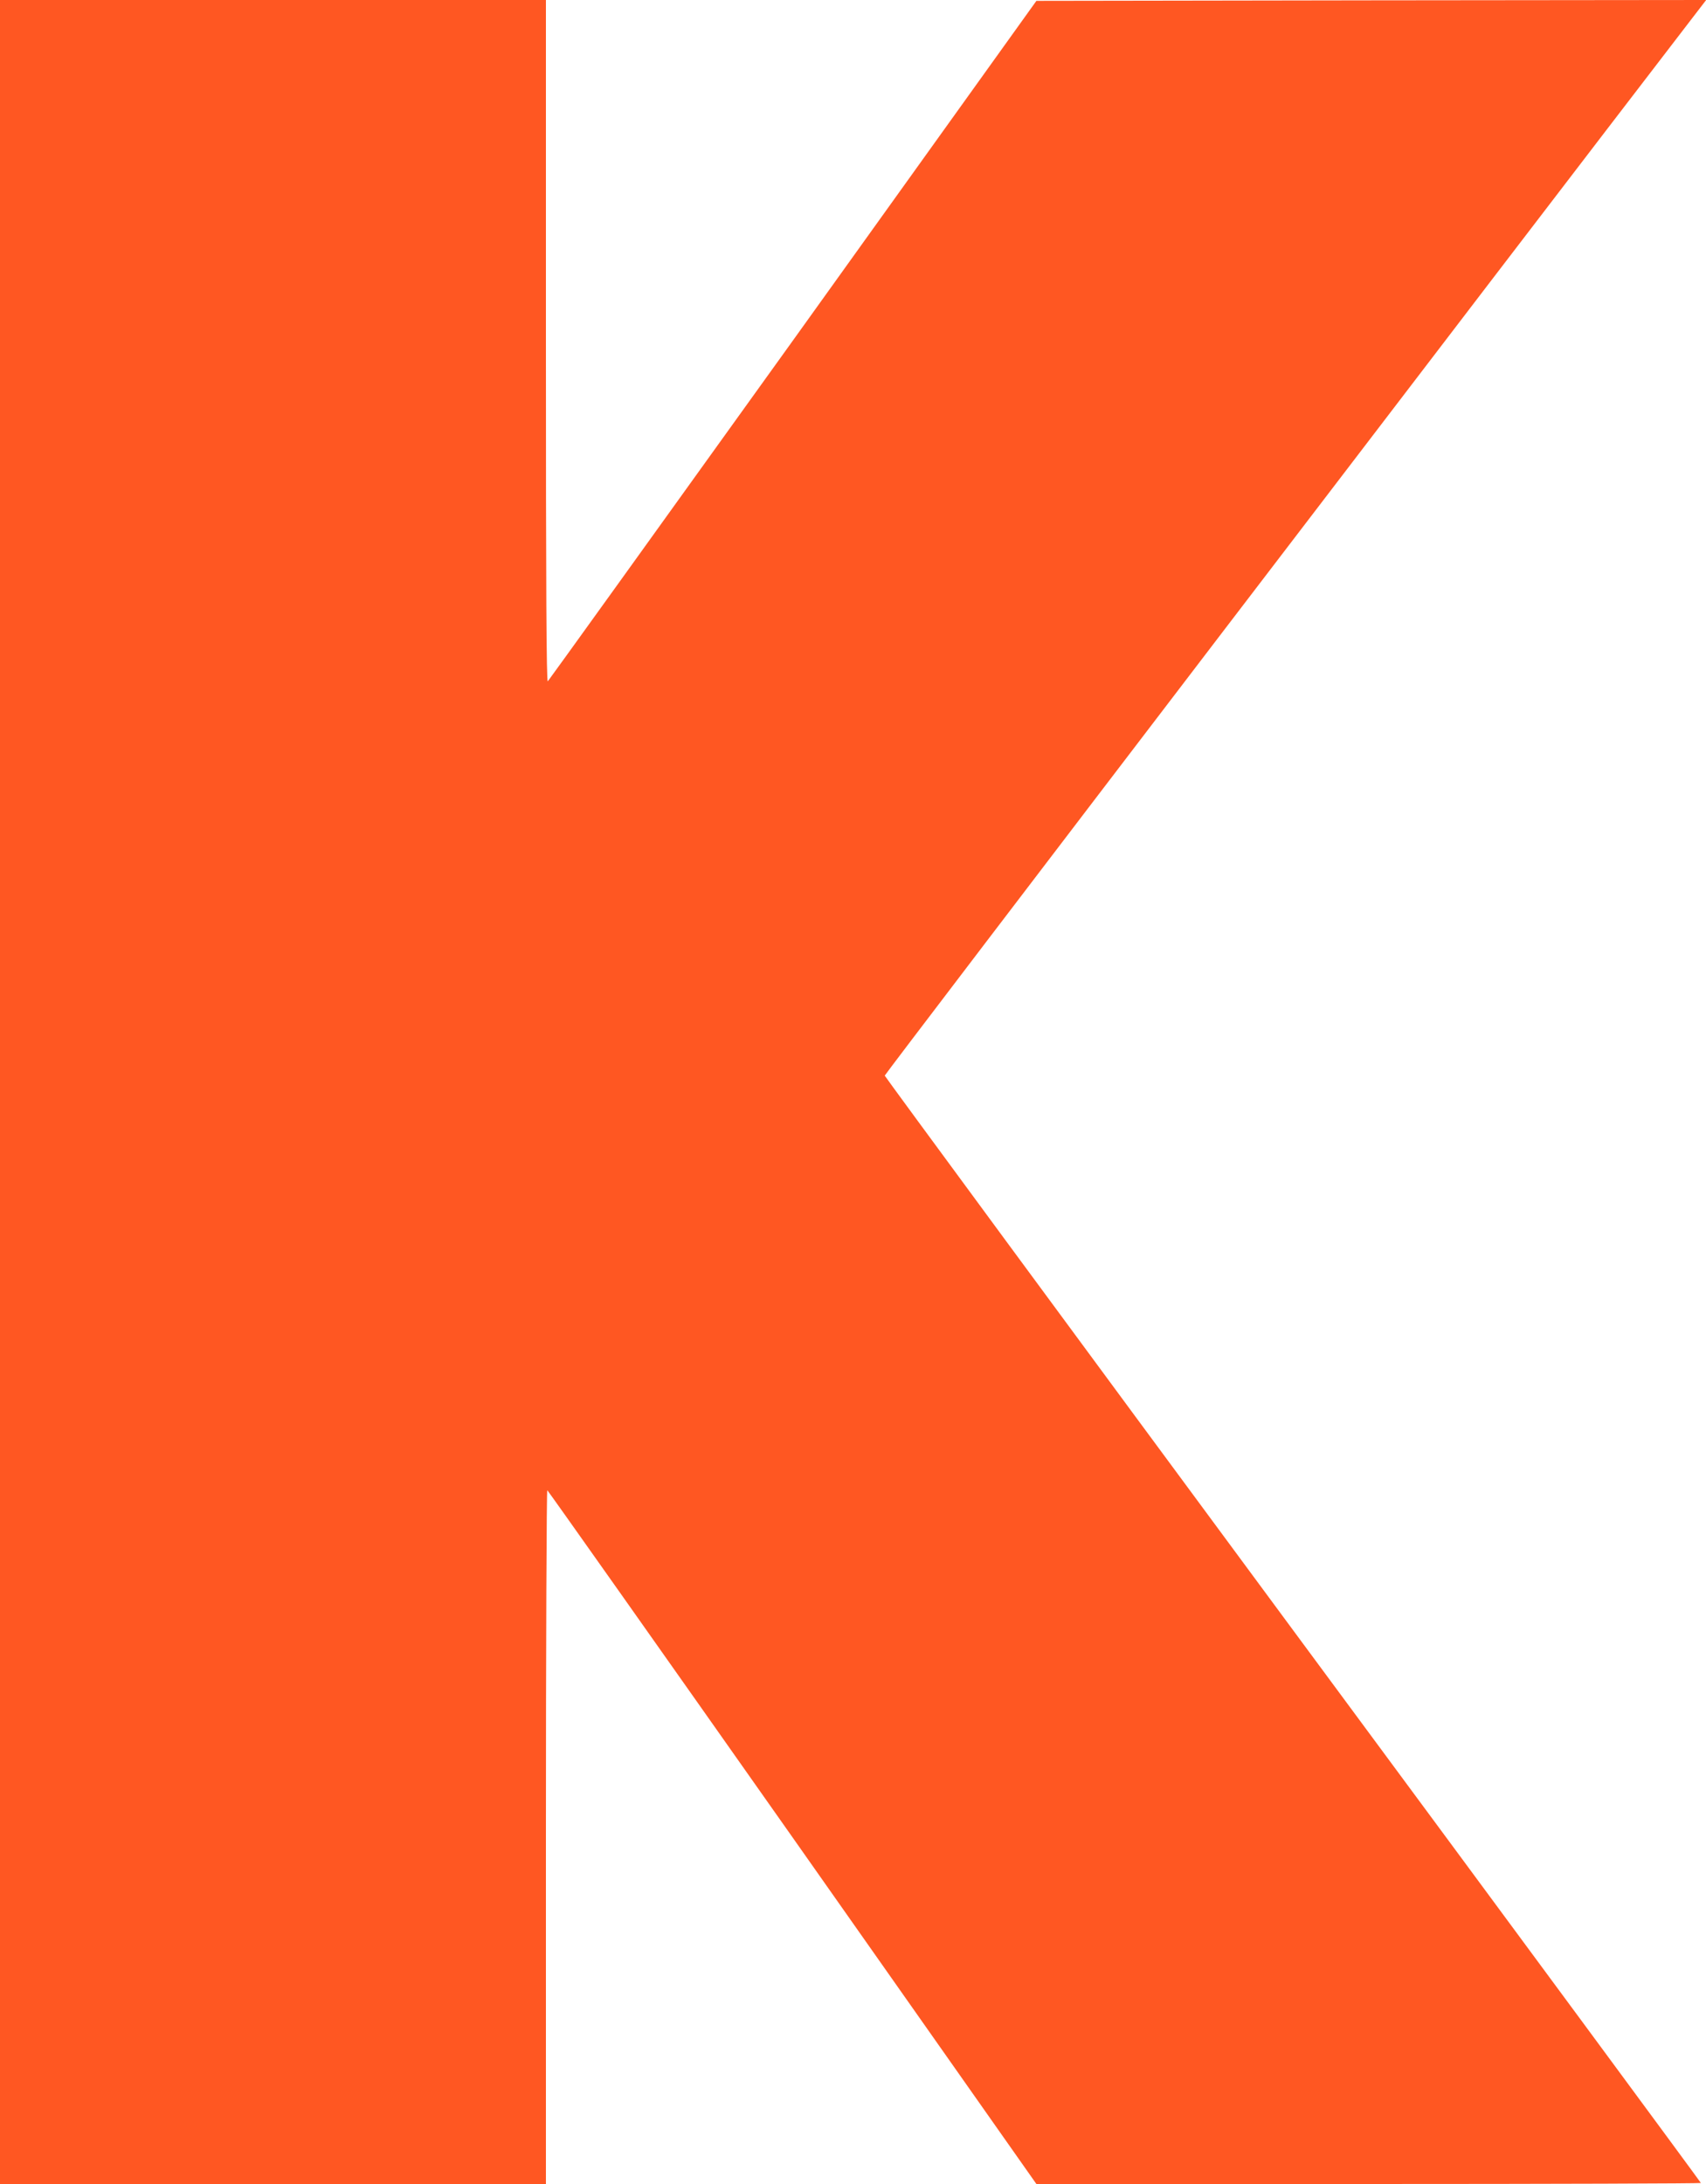
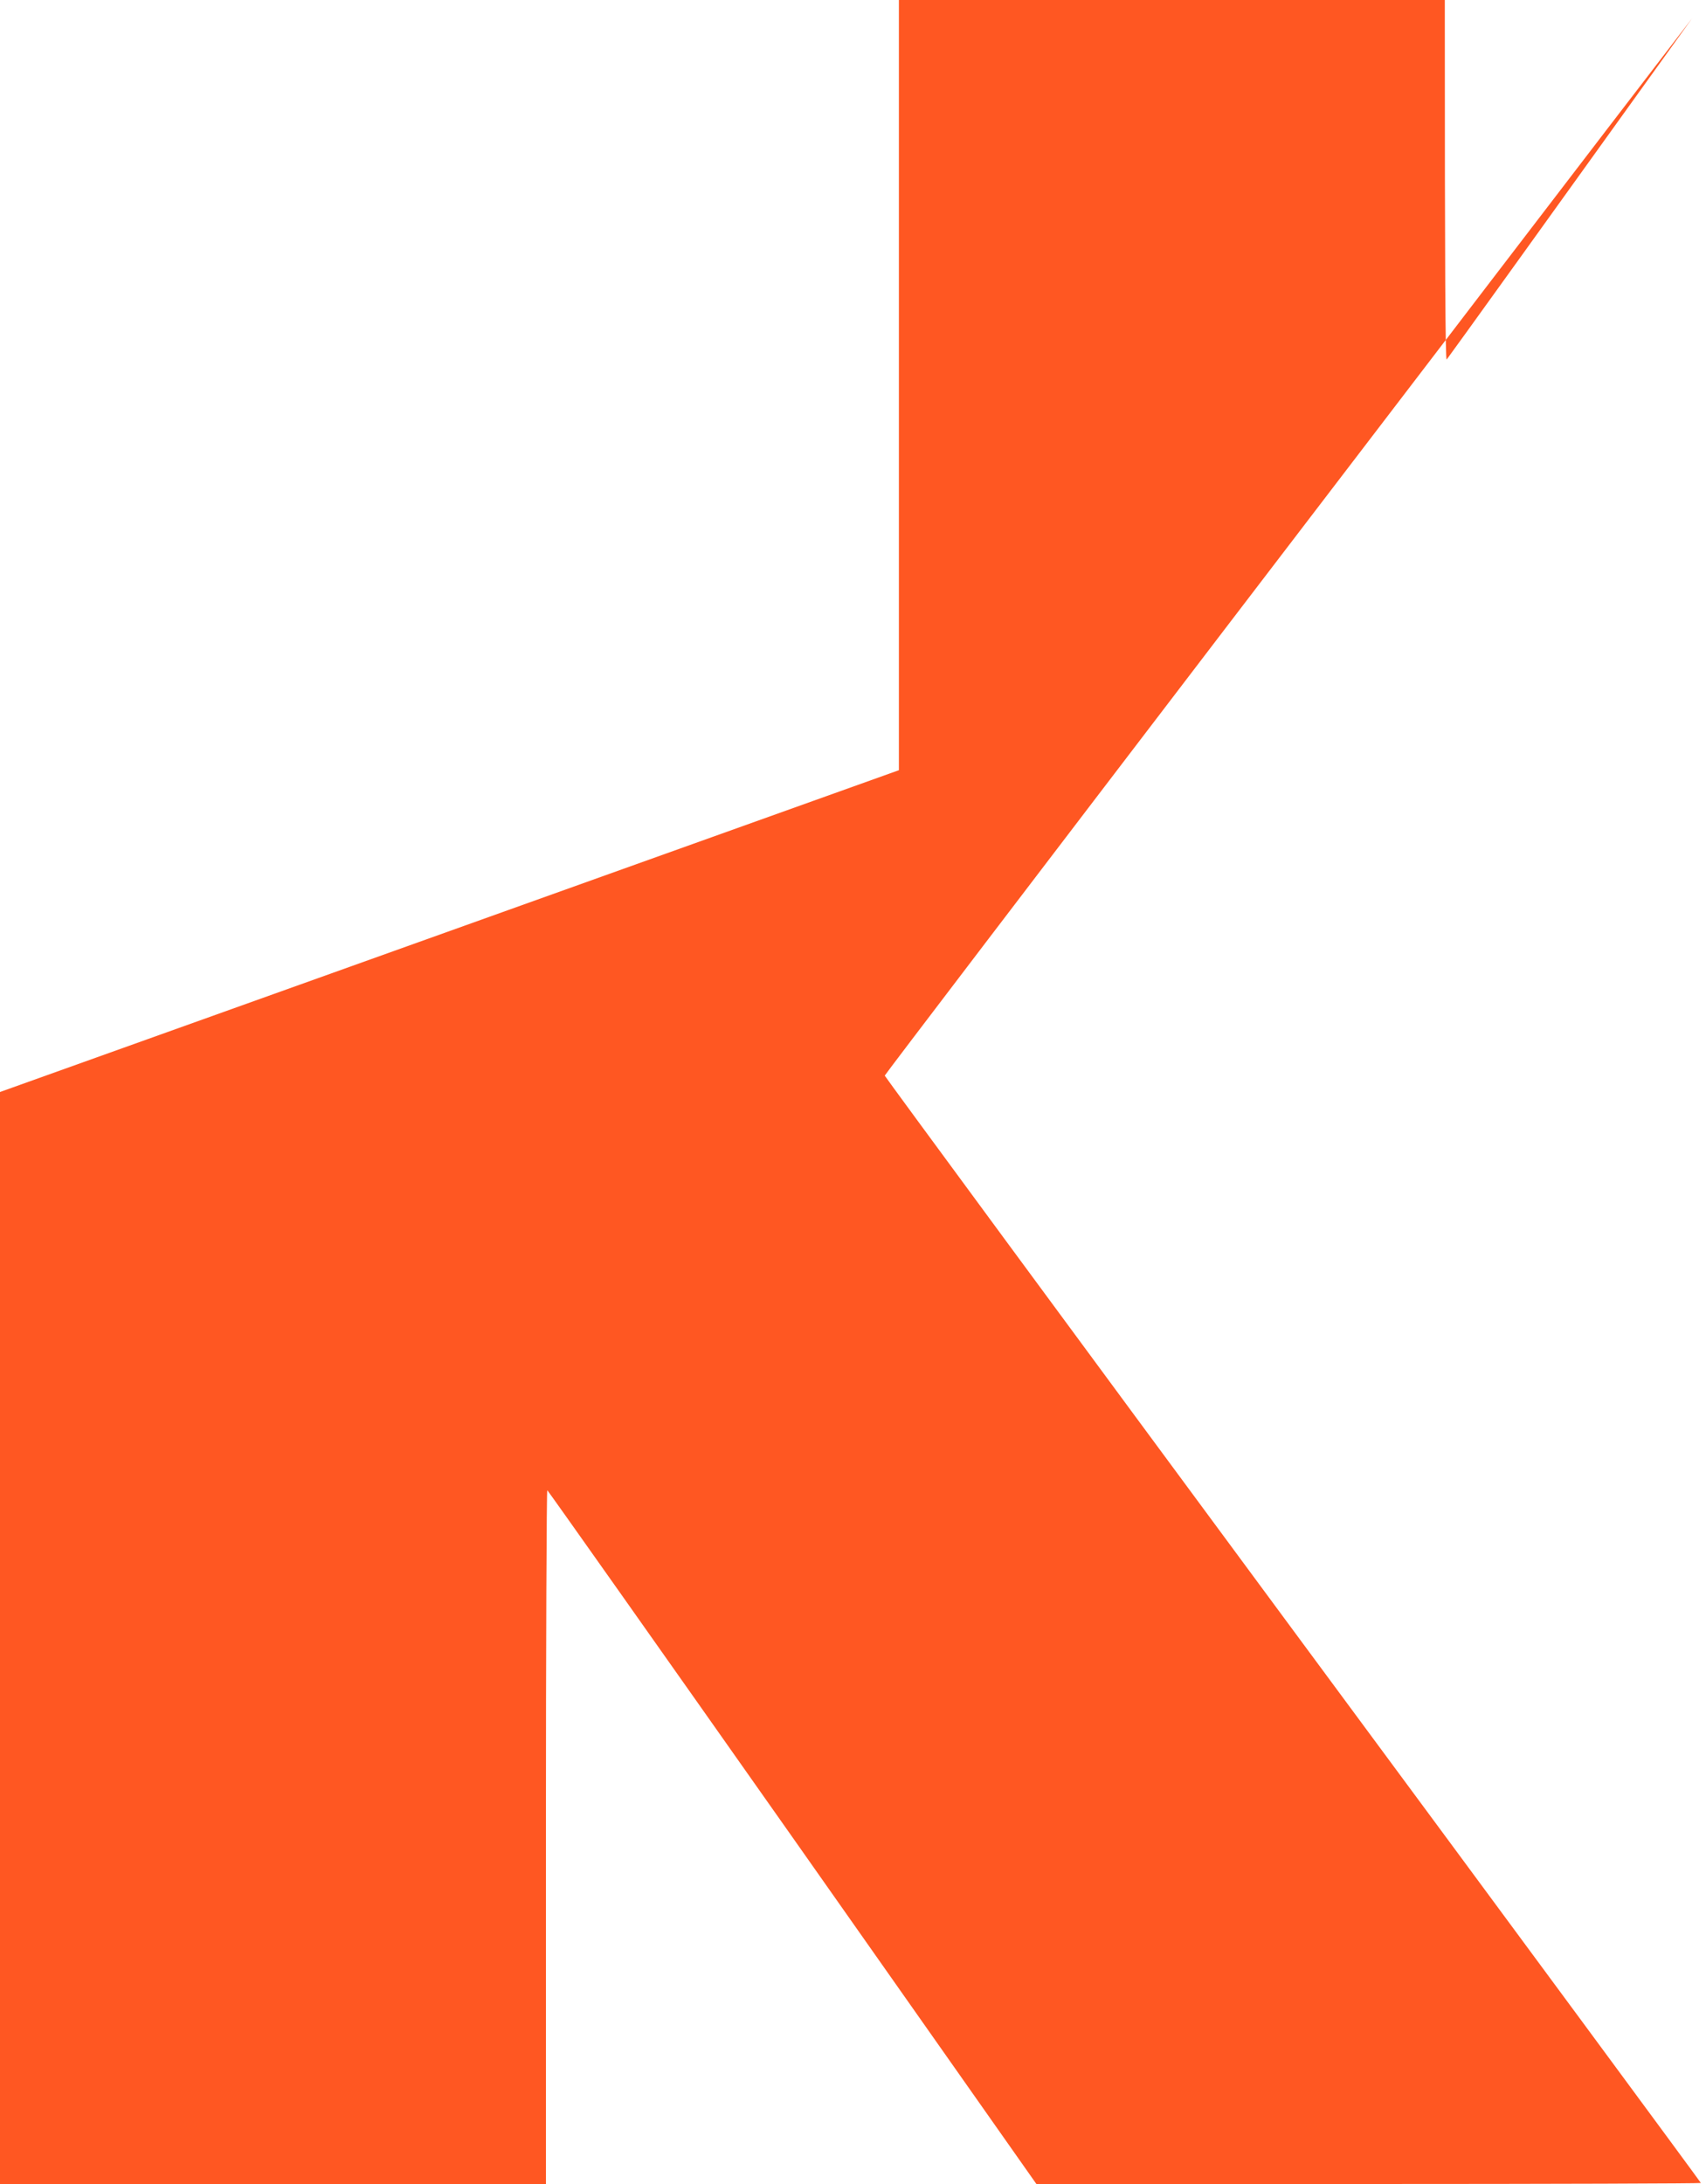
<svg xmlns="http://www.w3.org/2000/svg" version="1.0" width="1000pt" height="1280pt" viewBox="0 0 1000 1280" preserveAspectRatio="xMidYMid meet">
  <g transform="translate(0,1280) scale(0.1,-0.1)" fill="#ff5722" stroke="none">
-     <path d="M0 6400 l0 -6400 1600 0 1600 0 0 2036 c0 1119 4 2033 8 2030 5 -3 652 -919 1438 -2035 l1429 -2031 1948 0 c1071 0 1947 3 1947 6 0 3 -1076 1462 -2392 3242 -1315 1780 -2391 3242 -2392 3248 -1 8 3695 4847 4732 6196 l83 108 -1963 -2 -1963 -3 -1426 -1989 c-785 -1093 -1432 -1993 -1438 -1999 -8 -8 -11 542 -11 1991 l0 2002 -1600 0 -1600 0 0 -6400z" />
+     <path d="M0 6400 l0 -6400 1600 0 1600 0 0 2036 c0 1119 4 2033 8 2030 5 -3 652 -919 1438 -2035 l1429 -2031 1948 0 c1071 0 1947 3 1947 6 0 3 -1076 1462 -2392 3242 -1315 1780 -2391 3242 -2392 3248 -1 8 3695 4847 4732 6196 c-785 -1093 -1432 -1993 -1438 -1999 -8 -8 -11 542 -11 1991 l0 2002 -1600 0 -1600 0 0 -6400z" />
  </g>
</svg>